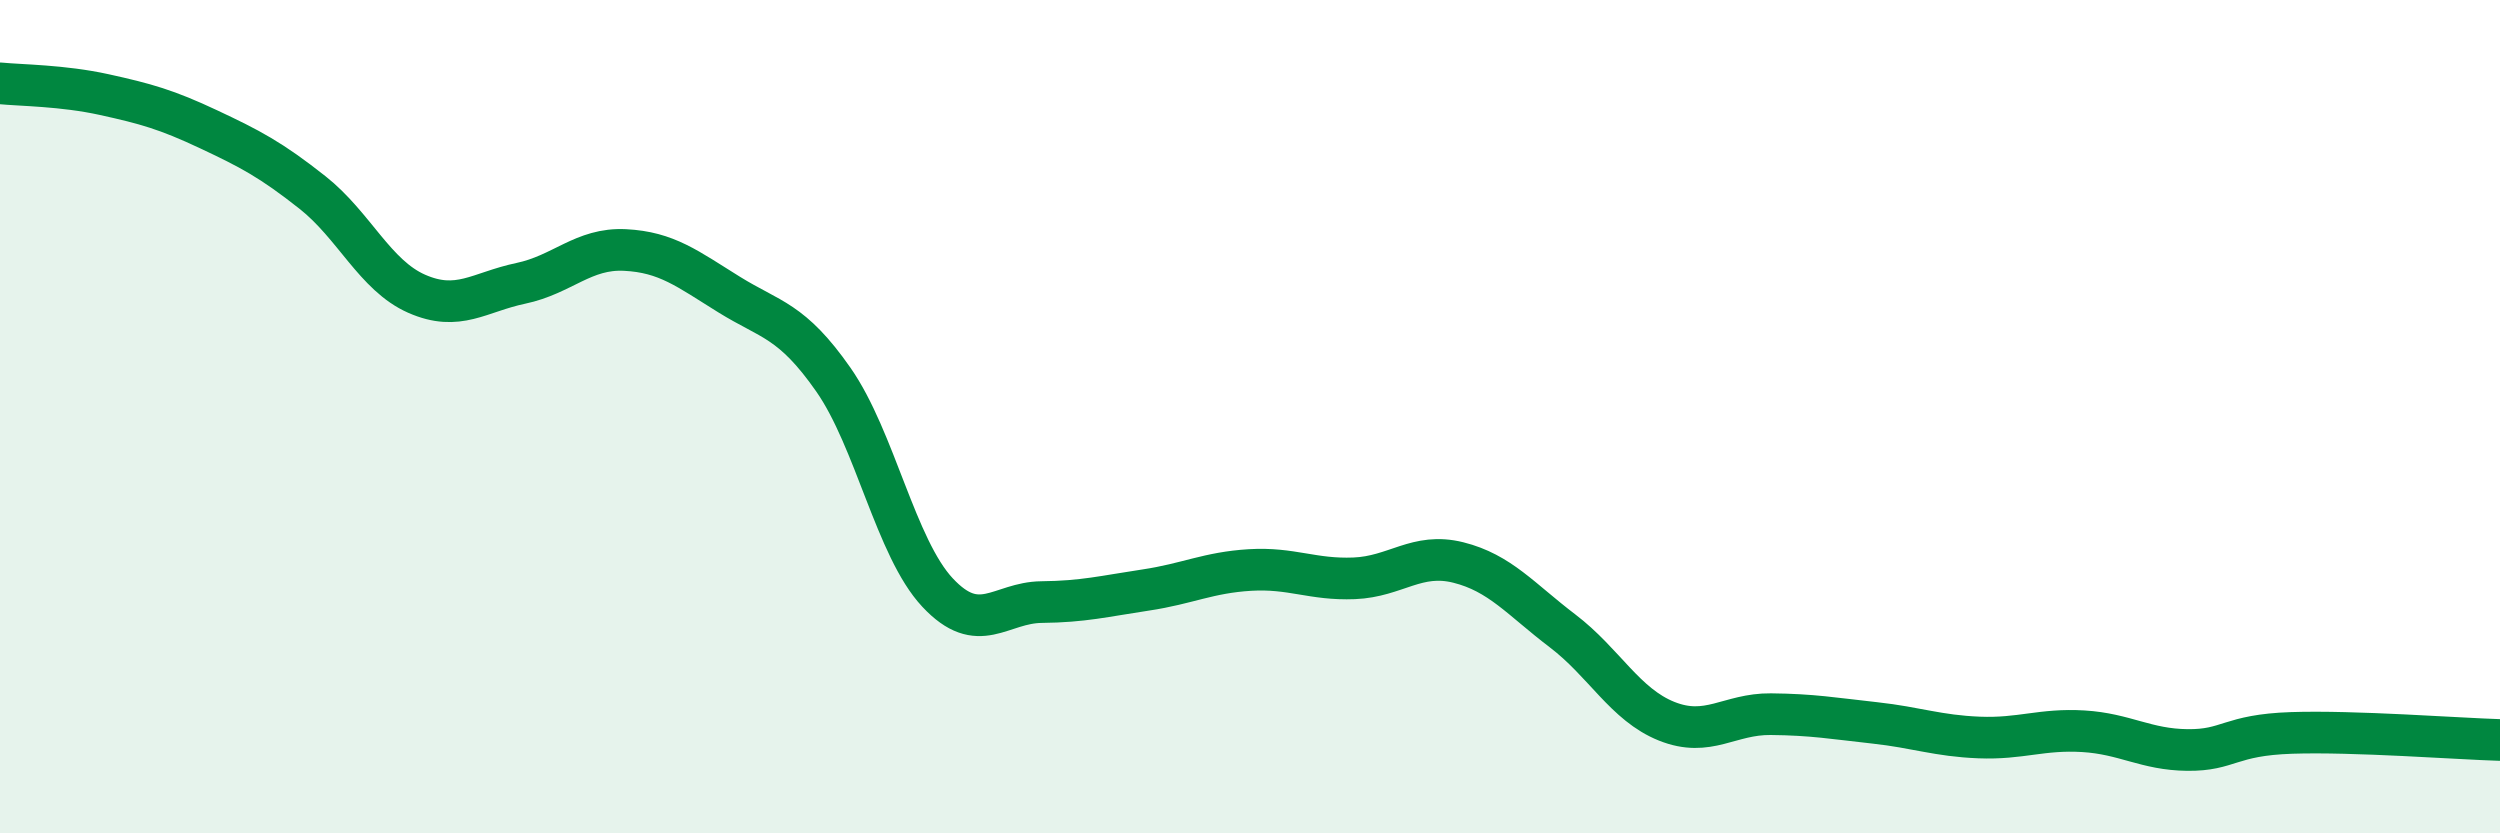
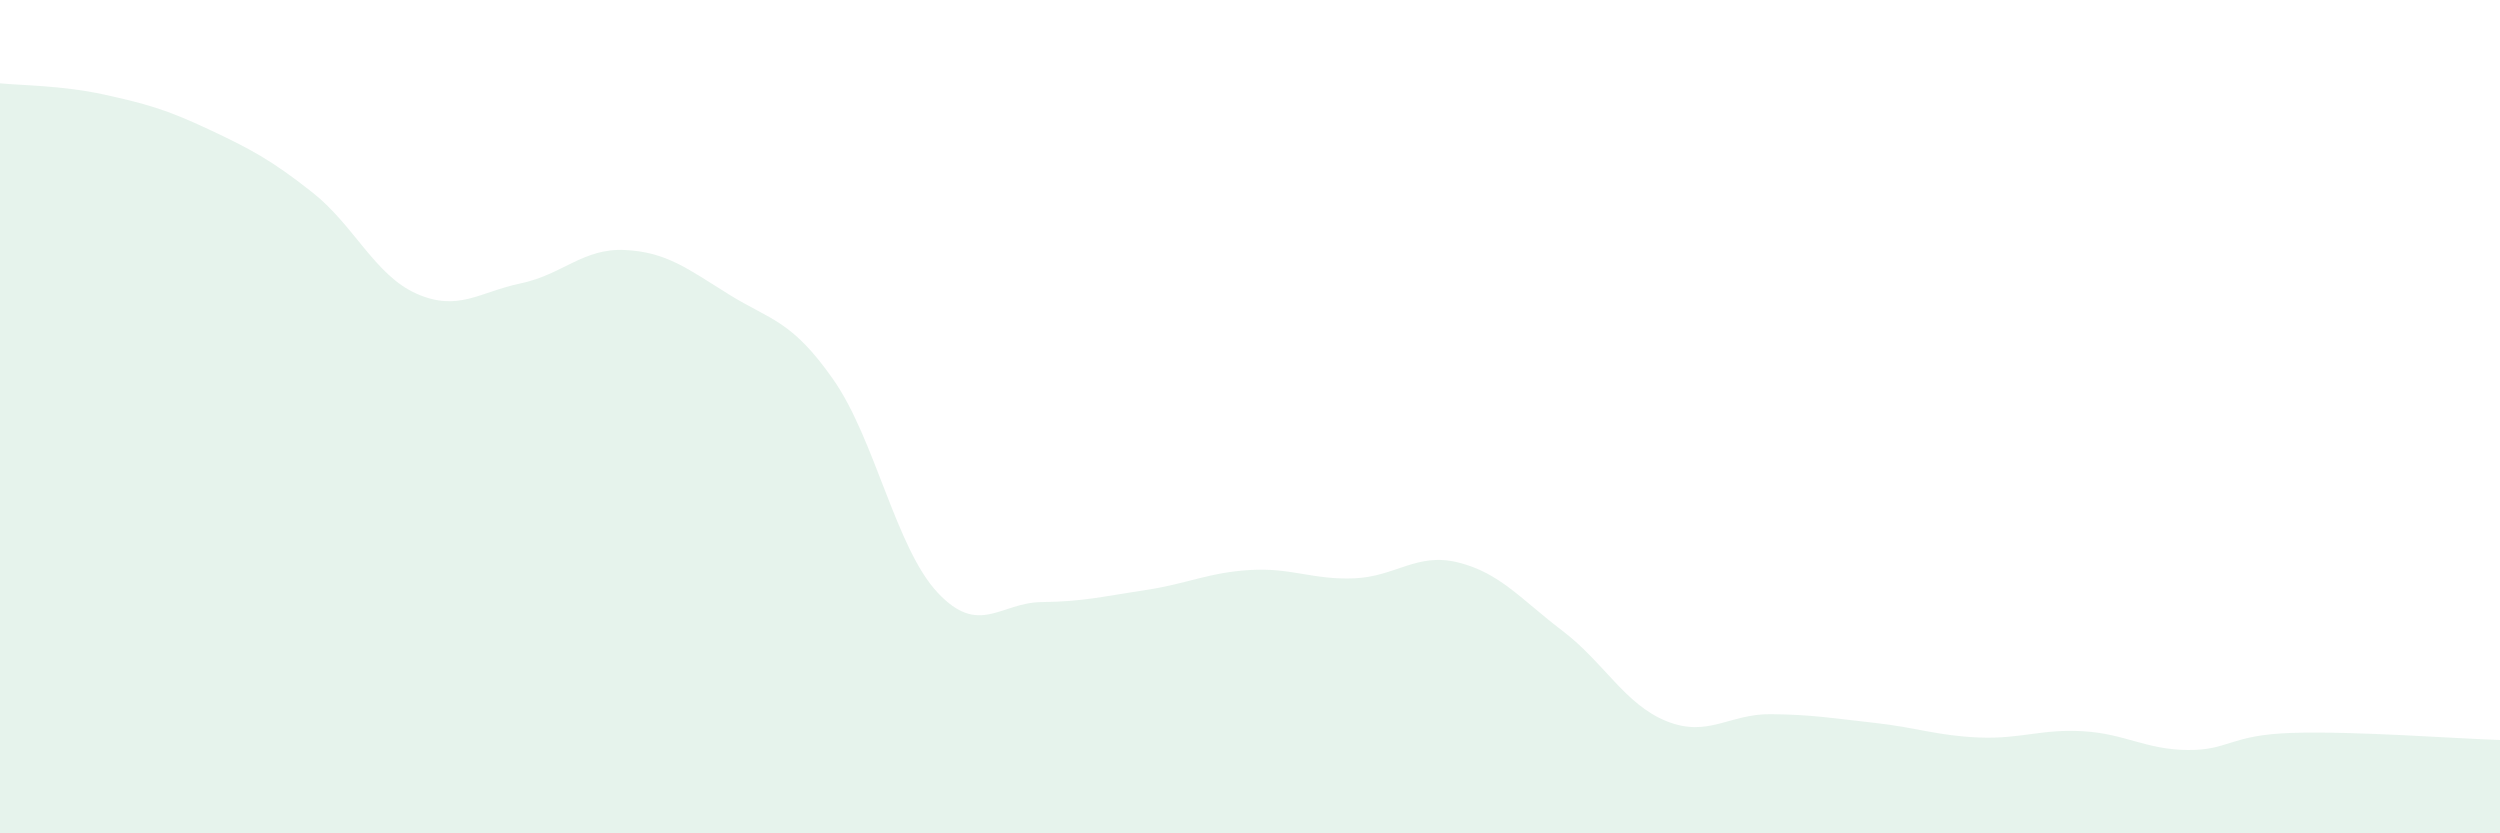
<svg xmlns="http://www.w3.org/2000/svg" width="60" height="20" viewBox="0 0 60 20">
  <path d="M 0,2 C 0.5,2.05 1.5,2.05 2.5,2.27 C 3.5,2.49 4,2.63 5,3.1 C 6,3.57 6.5,3.83 7.5,4.62 C 8.5,5.41 9,6.61 10,7.05 C 11,7.49 11.5,7.01 12.5,6.8 C 13.5,6.59 14,5.95 15,6 C 16,6.05 16.5,6.45 17.5,7.07 C 18.5,7.69 19,7.68 20,9.11 C 21,10.54 21.5,13.15 22.5,14.22 C 23.5,15.29 24,14.46 25,14.45 C 26,14.44 26.5,14.31 27.5,14.16 C 28.5,14.01 29,13.74 30,13.68 C 31,13.62 31.5,13.92 32.5,13.88 C 33.5,13.84 34,13.25 35,13.5 C 36,13.75 36.5,14.38 37.5,15.14 C 38.5,15.9 39,16.91 40,17.31 C 41,17.71 41.5,17.13 42.5,17.14 C 43.5,17.15 44,17.24 45,17.35 C 46,17.46 46.5,17.66 47.5,17.7 C 48.5,17.74 49,17.49 50,17.55 C 51,17.61 51.5,17.99 52.5,18 C 53.5,18.01 53.5,17.64 55,17.59 C 56.5,17.54 59,17.73 60,17.76L60 20L0 20Z" fill="#008740" opacity="0.1" stroke-linecap="round" stroke-linejoin="round" />
-   <path d="M 0,2 C 0.5,2.05 1.5,2.05 2.5,2.27 C 3.5,2.49 4,2.63 5,3.1 C 6,3.57 6.5,3.83 7.5,4.62 C 8.5,5.41 9,6.61 10,7.05 C 11,7.49 11.5,7.01 12.5,6.8 C 13.5,6.59 14,5.95 15,6 C 16,6.05 16.5,6.45 17.5,7.07 C 18.5,7.69 19,7.68 20,9.11 C 21,10.54 21.5,13.15 22.5,14.22 C 23.5,15.29 24,14.46 25,14.45 C 26,14.44 26.5,14.31 27.5,14.16 C 28.5,14.01 29,13.74 30,13.68 C 31,13.62 31.5,13.92 32.5,13.88 C 33.5,13.84 34,13.25 35,13.5 C 36,13.75 36.5,14.38 37.5,15.14 C 38.5,15.9 39,16.91 40,17.31 C 41,17.71 41.5,17.13 42.5,17.14 C 43.5,17.15 44,17.24 45,17.35 C 46,17.46 46.5,17.66 47.5,17.7 C 48.5,17.74 49,17.49 50,17.55 C 51,17.61 51.5,17.99 52.5,18 C 53.5,18.01 53.5,17.64 55,17.59 C 56.5,17.54 59,17.73 60,17.76" stroke="#008740" stroke-width="1" fill="none" stroke-linecap="round" stroke-linejoin="round" />
</svg>